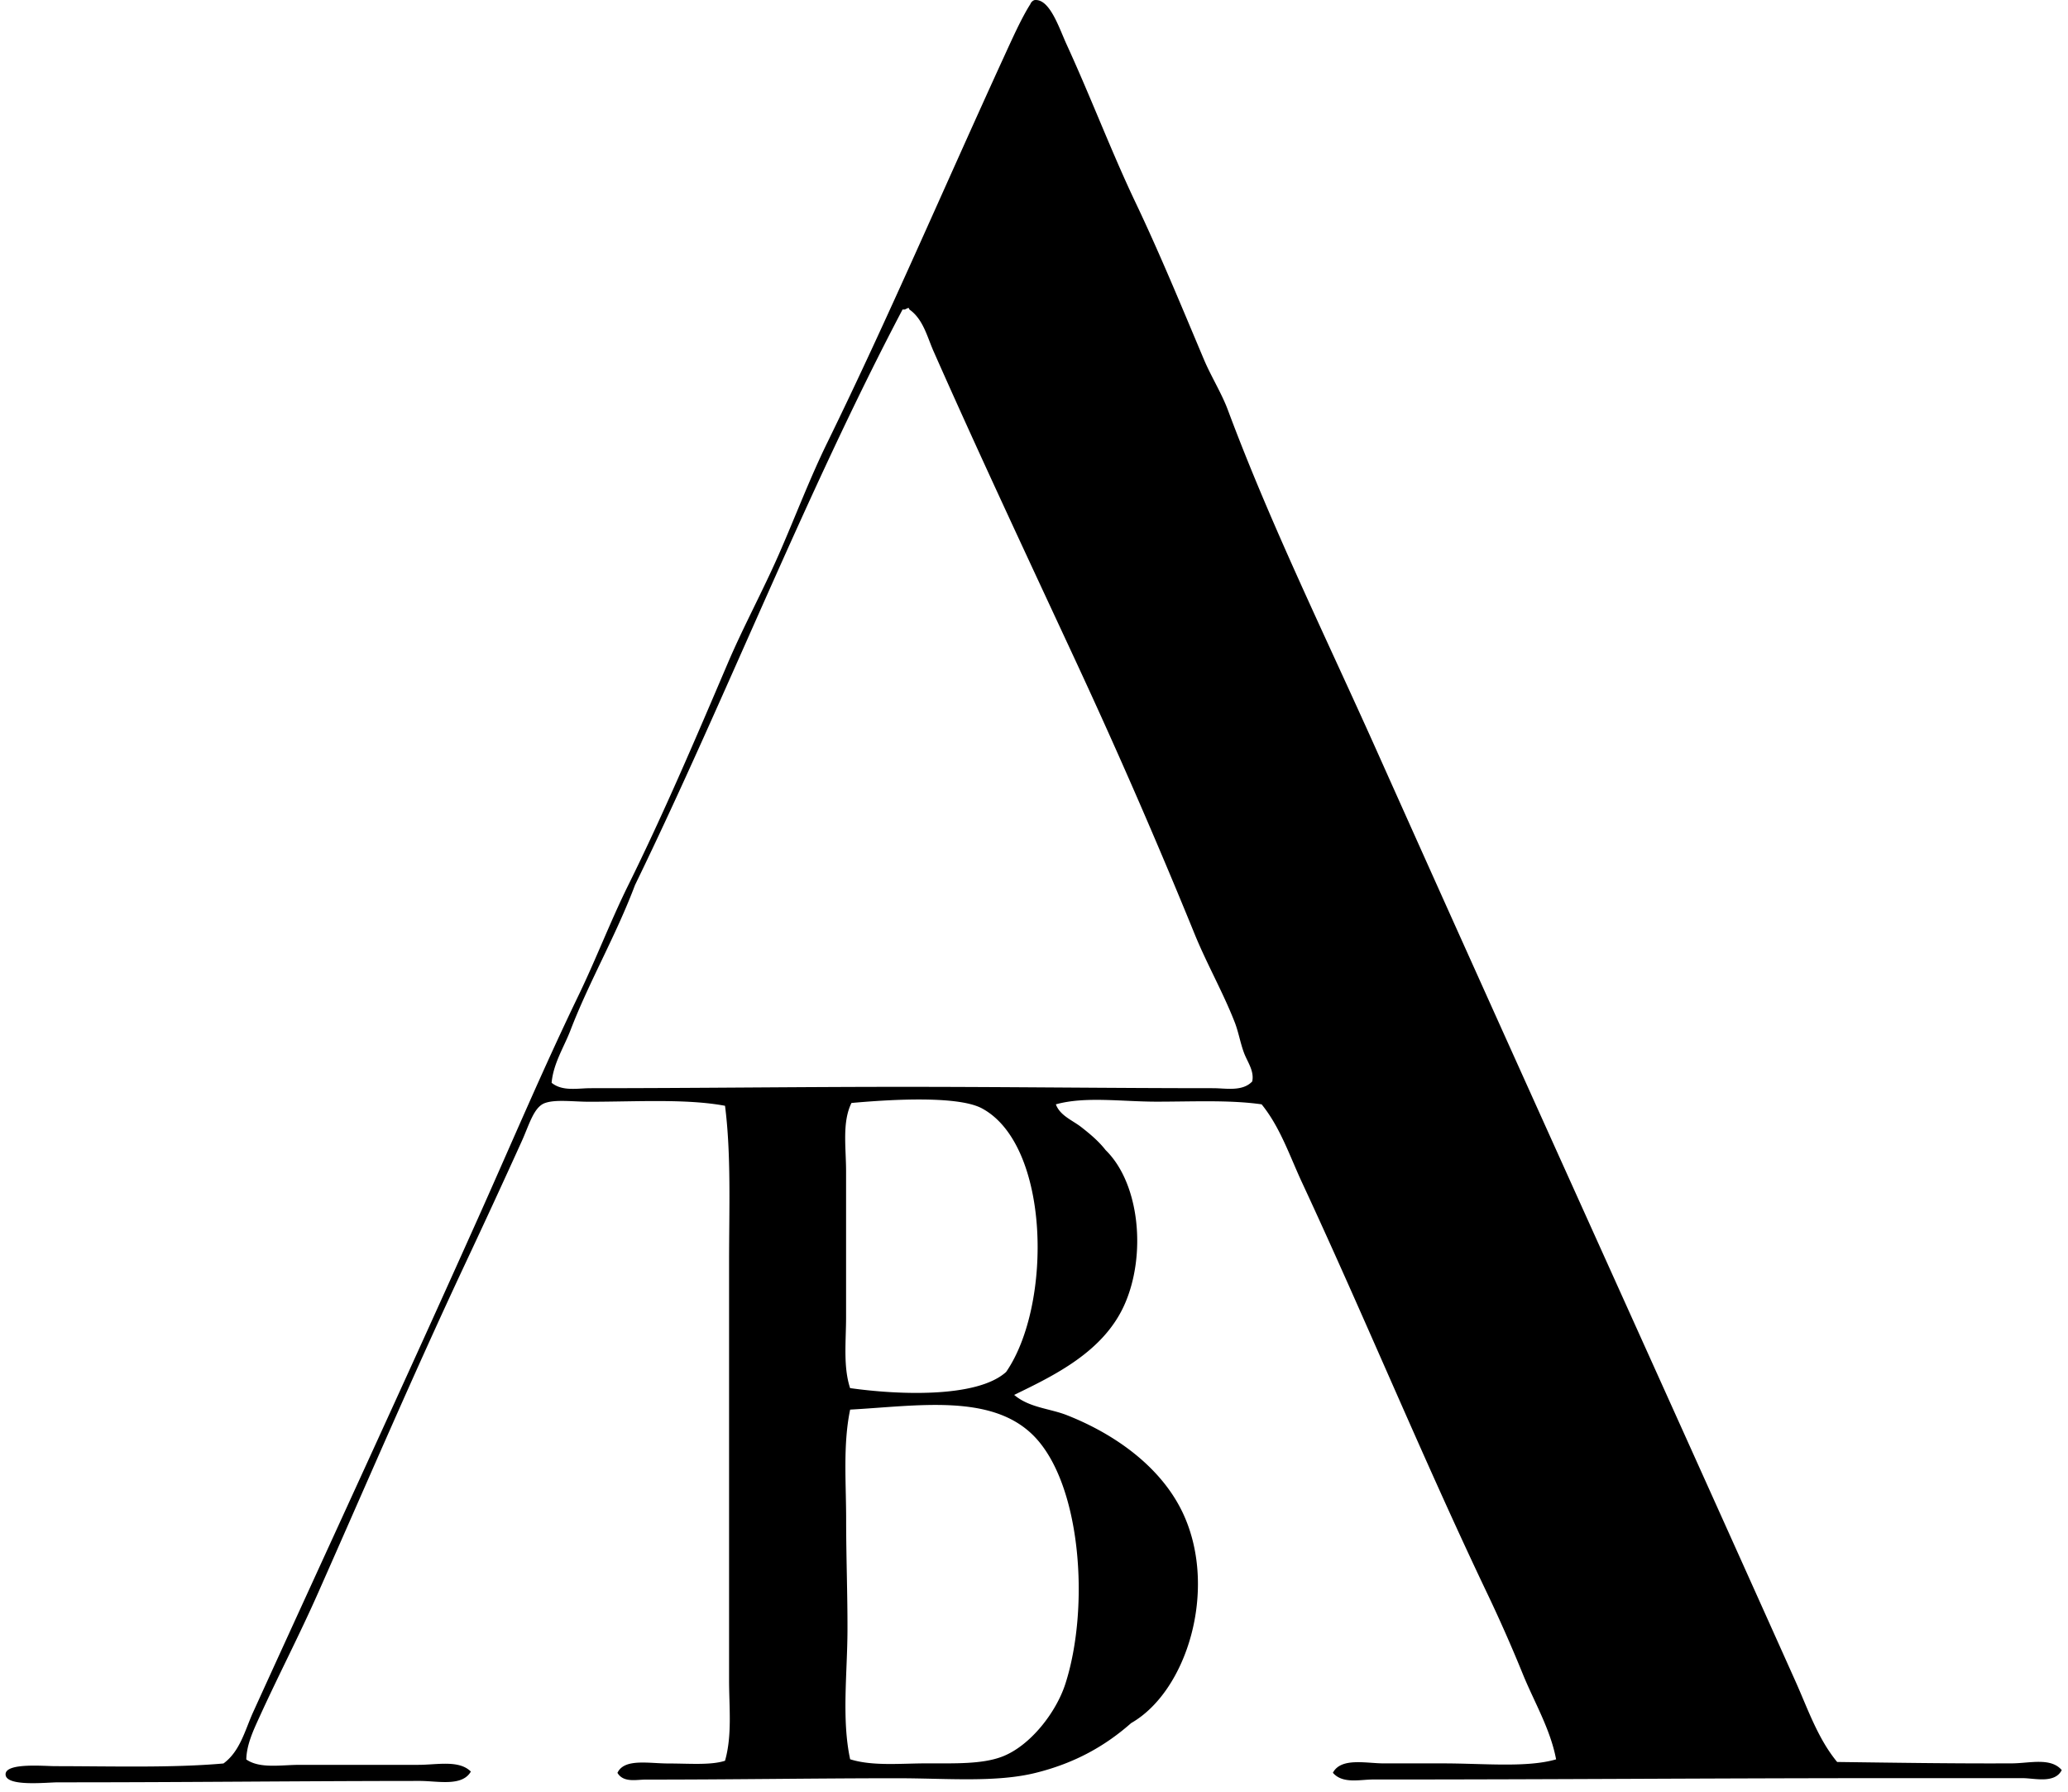
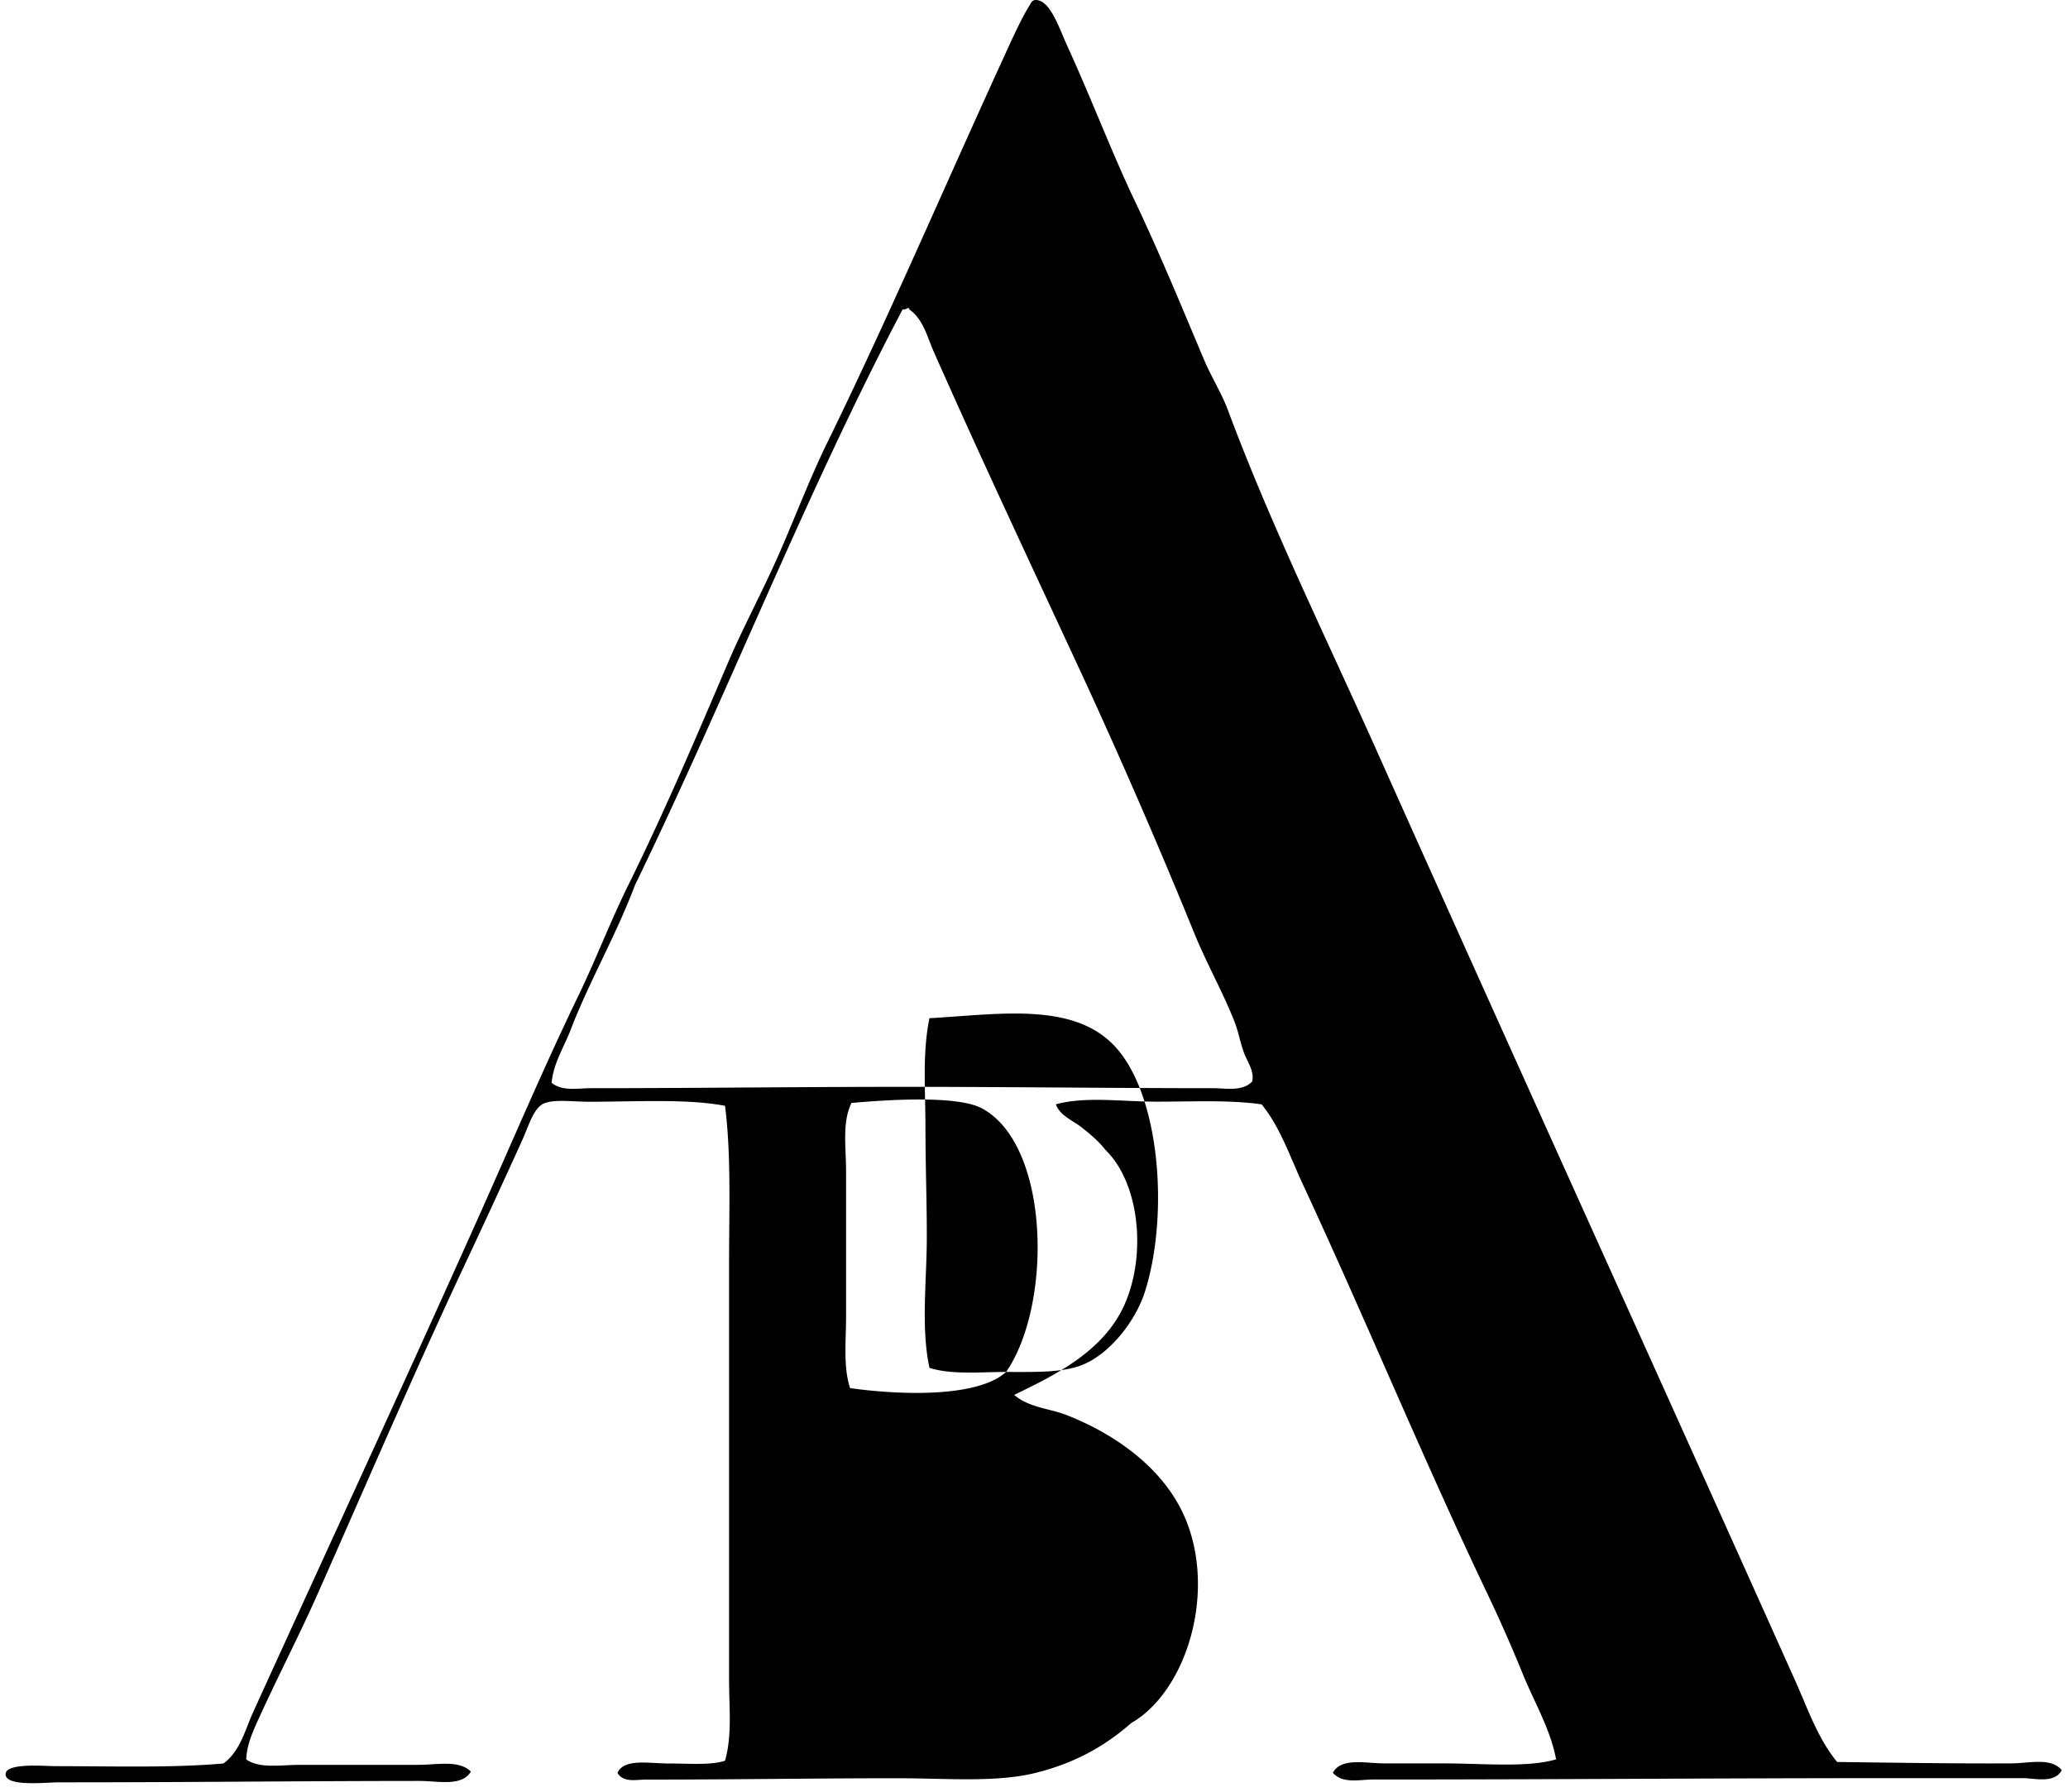
<svg xmlns="http://www.w3.org/2000/svg" width="232" height="201" fill="none" viewBox="0 0 232 201">
-   <path fill="#000" fill-rule="evenodd" d="M116.04.012c1.717-.224 2.775 3.134 3.62 4.975 2.69 5.862 5.082 12.163 7.695 17.651 2.757 5.795 5.125 11.56 7.694 17.652.825 1.962 1.992 3.791 2.713 5.73 4.811 12.893 11.012 25.504 16.747 38.324 15.536 34.723 31.329 69.474 46.918 104.244 1.388 3.096 2.504 6.422 4.675 9.049 5.83.074 13.006.189 19.613.156 1.983-.011 4.351-.689 5.583.755-.79 1.552-3.058.904-4.375.904h-15.539c-18.641 0-37.656.156-57.328.15-1.485 0-3.432.519-4.525-.754.916-1.744 3.735-1.052 5.732-1.052h6.637c4.596 0 9.389.501 12.673-.453-.651-3.435-2.474-6.449-3.77-9.654a167.399 167.399 0 0 0-4.075-9.205c-7.173-15.062-13.55-30.557-20.667-45.861-1.373-2.951-2.437-6.18-4.525-8.752-3.579-.512-7.689-.3-11.769-.3-3.944 0-8.024-.616-11.314.3.468 1.279 1.876 1.788 2.866 2.566.993.778 1.941 1.57 2.716 2.566 3.835 3.744 4.592 11.795 2.112 17.348-2.351 5.264-7.818 7.906-12.372 10.11 1.685 1.437 3.979 1.52 5.882 2.262 5.432 2.13 10.711 5.868 13.127 11.168 3.835 8.416.392 19.799-5.886 23.384-2.851 2.515-6.23 4.471-10.711 5.582-4.472 1.11-9.995.604-15.539.604-9.073 0-18.791.156-28.212.15-1.046 0-2.492.374-3.167-.754.766-1.647 3.503-1.052 5.733-1.052 2.324 0 4.751.212 6.336-.306.816-2.866.454-6.007.454-9.05v-46.77c0-6.122.244-12.199-.454-17.646-4.339-.81-9.945-.453-15.235-.453-1.797 0-3.78-.289-4.979.15-1.237.448-1.75 2.415-2.566 4.224a1075.93 1075.93 0 0 1-6.336 13.728c-5.904 12.593-10.956 24.412-16.594 37.117-2.083 4.69-4.395 9.132-6.49 13.727-.686 1.503-1.47 3.135-1.508 4.829 1.538 1.063 3.88.603 6.033.603H46.94c2.103 0 4.554-.574 5.883.755-.987 1.714-3.706 1.051-5.733 1.051-13.736.006-26.512.162-40.581.156-1.252 0-5.907.531-5.883-.91.02-1.311 4.348-.904 5.582-.904 6.443.006 13.156.206 18.86-.301 1.876-1.364 2.43-3.779 3.32-5.735 8.374-18.394 16.973-36.967 25.345-55.664 3.73-8.337 7.182-16.497 11.165-24.745 1.968-4.074 3.611-8.384 5.582-12.37 3.968-8.027 7.556-16.437 11.162-24.889 1.746-4.091 3.918-8.089 5.732-12.219 1.833-4.177 3.453-8.481 5.43-12.52 6.757-13.813 13.141-28.698 19.769-43.168.969-2.112 2.021-4.471 3.016-6.03a.772.772 0 0 1 .451-.453ZM101.258 34.71c-10.876 20.656-19.714 43.348-30.02 64.567-2.154 5.712-5.12 10.775-7.242 16.293-.718 1.871-1.923 3.718-2.112 5.886 1.237.995 2.925.604 4.375.604 11.721 0 23.148-.151 34.999-.151 12.016 0 23.613.151 34.849.151 1.396 0 3.273.409 4.374-.755.251-1.163-.53-2.179-.907-3.169-.433-1.146-.616-2.342-1.055-3.47-1.316-3.37-3.14-6.555-4.524-9.96a693.435 693.435 0 0 0-13.277-30.472c-5.397-11.615-10.953-23.451-15.993-34.849-.71-1.611-1.161-3.596-2.716-4.678-.009-.09-.021-.18-.15-.15-.201.05-.286.215-.601.153Zm11.615 119.179c5.205-7.544 4.955-25.455-2.716-29.567-2.848-1.526-11.073-.925-14.635-.604-1.066 2.168-.604 5.005-.604 7.692v16.293c0 2.751-.338 5.597.451 7.998 5.152.73 14.187 1.181 17.504-1.812Zm-8.899 43.904c3.202 0 6.21.098 8.448-.754 3.167-1.207 6.066-4.975 7.091-8.148 2.763-8.543 1.815-22.535-3.62-27.911-4.743-4.696-12.991-3.279-20.518-2.867-.816 3.895-.45 8.148-.45 12.37 0 4.118.161 8.331.15 12.369-.015 4.834-.666 10.016.3 14.482 2.522.795 5.7.459 8.599.459Z" clip-rule="evenodd" />
+   <path fill="#000" fill-rule="evenodd" d="M116.04.012c1.717-.224 2.775 3.134 3.62 4.975 2.69 5.862 5.082 12.163 7.695 17.651 2.757 5.795 5.125 11.56 7.694 17.652.825 1.962 1.992 3.791 2.713 5.73 4.811 12.893 11.012 25.504 16.747 38.324 15.536 34.723 31.329 69.474 46.918 104.244 1.388 3.096 2.504 6.422 4.675 9.049 5.83.074 13.006.189 19.613.156 1.983-.011 4.351-.689 5.583.755-.79 1.552-3.058.904-4.375.904h-15.539c-18.641 0-37.656.156-57.328.15-1.485 0-3.432.519-4.525-.754.916-1.744 3.735-1.052 5.732-1.052h6.637c4.596 0 9.389.501 12.673-.453-.651-3.435-2.474-6.449-3.77-9.654a167.399 167.399 0 0 0-4.075-9.205c-7.173-15.062-13.55-30.557-20.667-45.861-1.373-2.951-2.437-6.18-4.525-8.752-3.579-.512-7.689-.3-11.769-.3-3.944 0-8.024-.616-11.314.3.468 1.279 1.876 1.788 2.866 2.566.993.778 1.941 1.57 2.716 2.566 3.835 3.744 4.592 11.795 2.112 17.348-2.351 5.264-7.818 7.906-12.372 10.11 1.685 1.437 3.979 1.52 5.882 2.262 5.432 2.13 10.711 5.868 13.127 11.168 3.835 8.416.392 19.799-5.886 23.384-2.851 2.515-6.23 4.471-10.711 5.582-4.472 1.11-9.995.604-15.539.604-9.073 0-18.791.156-28.212.15-1.046 0-2.492.374-3.167-.754.766-1.647 3.503-1.052 5.733-1.052 2.324 0 4.751.212 6.336-.306.816-2.866.454-6.007.454-9.05v-46.77c0-6.122.244-12.199-.454-17.646-4.339-.81-9.945-.453-15.235-.453-1.797 0-3.78-.289-4.979.15-1.237.448-1.75 2.415-2.566 4.224a1075.93 1075.93 0 0 1-6.336 13.728c-5.904 12.593-10.956 24.412-16.594 37.117-2.083 4.69-4.395 9.132-6.49 13.727-.686 1.503-1.47 3.135-1.508 4.829 1.538 1.063 3.88.603 6.033.603H46.94c2.103 0 4.554-.574 5.883.755-.987 1.714-3.706 1.051-5.733 1.051-13.736.006-26.512.162-40.581.156-1.252 0-5.907.531-5.883-.91.02-1.311 4.348-.904 5.582-.904 6.443.006 13.156.206 18.86-.301 1.876-1.364 2.43-3.779 3.32-5.735 8.374-18.394 16.973-36.967 25.345-55.664 3.73-8.337 7.182-16.497 11.165-24.745 1.968-4.074 3.611-8.384 5.582-12.37 3.968-8.027 7.556-16.437 11.162-24.889 1.746-4.091 3.918-8.089 5.732-12.219 1.833-4.177 3.453-8.481 5.43-12.52 6.757-13.813 13.141-28.698 19.769-43.168.969-2.112 2.021-4.471 3.016-6.03a.772.772 0 0 1 .451-.453ZM101.258 34.71c-10.876 20.656-19.714 43.348-30.02 64.567-2.154 5.712-5.12 10.775-7.242 16.293-.718 1.871-1.923 3.718-2.112 5.886 1.237.995 2.925.604 4.375.604 11.721 0 23.148-.151 34.999-.151 12.016 0 23.613.151 34.849.151 1.396 0 3.273.409 4.374-.755.251-1.163-.53-2.179-.907-3.169-.433-1.146-.616-2.342-1.055-3.47-1.316-3.37-3.14-6.555-4.524-9.96a693.435 693.435 0 0 0-13.277-30.472c-5.397-11.615-10.953-23.451-15.993-34.849-.71-1.611-1.161-3.596-2.716-4.678-.009-.09-.021-.18-.15-.15-.201.05-.286.215-.601.153Zm11.615 119.179c5.205-7.544 4.955-25.455-2.716-29.567-2.848-1.526-11.073-.925-14.635-.604-1.066 2.168-.604 5.005-.604 7.692v16.293c0 2.751-.338 5.597.451 7.998 5.152.73 14.187 1.181 17.504-1.812Zc3.202 0 6.21.098 8.448-.754 3.167-1.207 6.066-4.975 7.091-8.148 2.763-8.543 1.815-22.535-3.62-27.911-4.743-4.696-12.991-3.279-20.518-2.867-.816 3.895-.45 8.148-.45 12.37 0 4.118.161 8.331.15 12.369-.015 4.834-.666 10.016.3 14.482 2.522.795 5.7.459 8.599.459Z" clip-rule="evenodd" />
</svg>